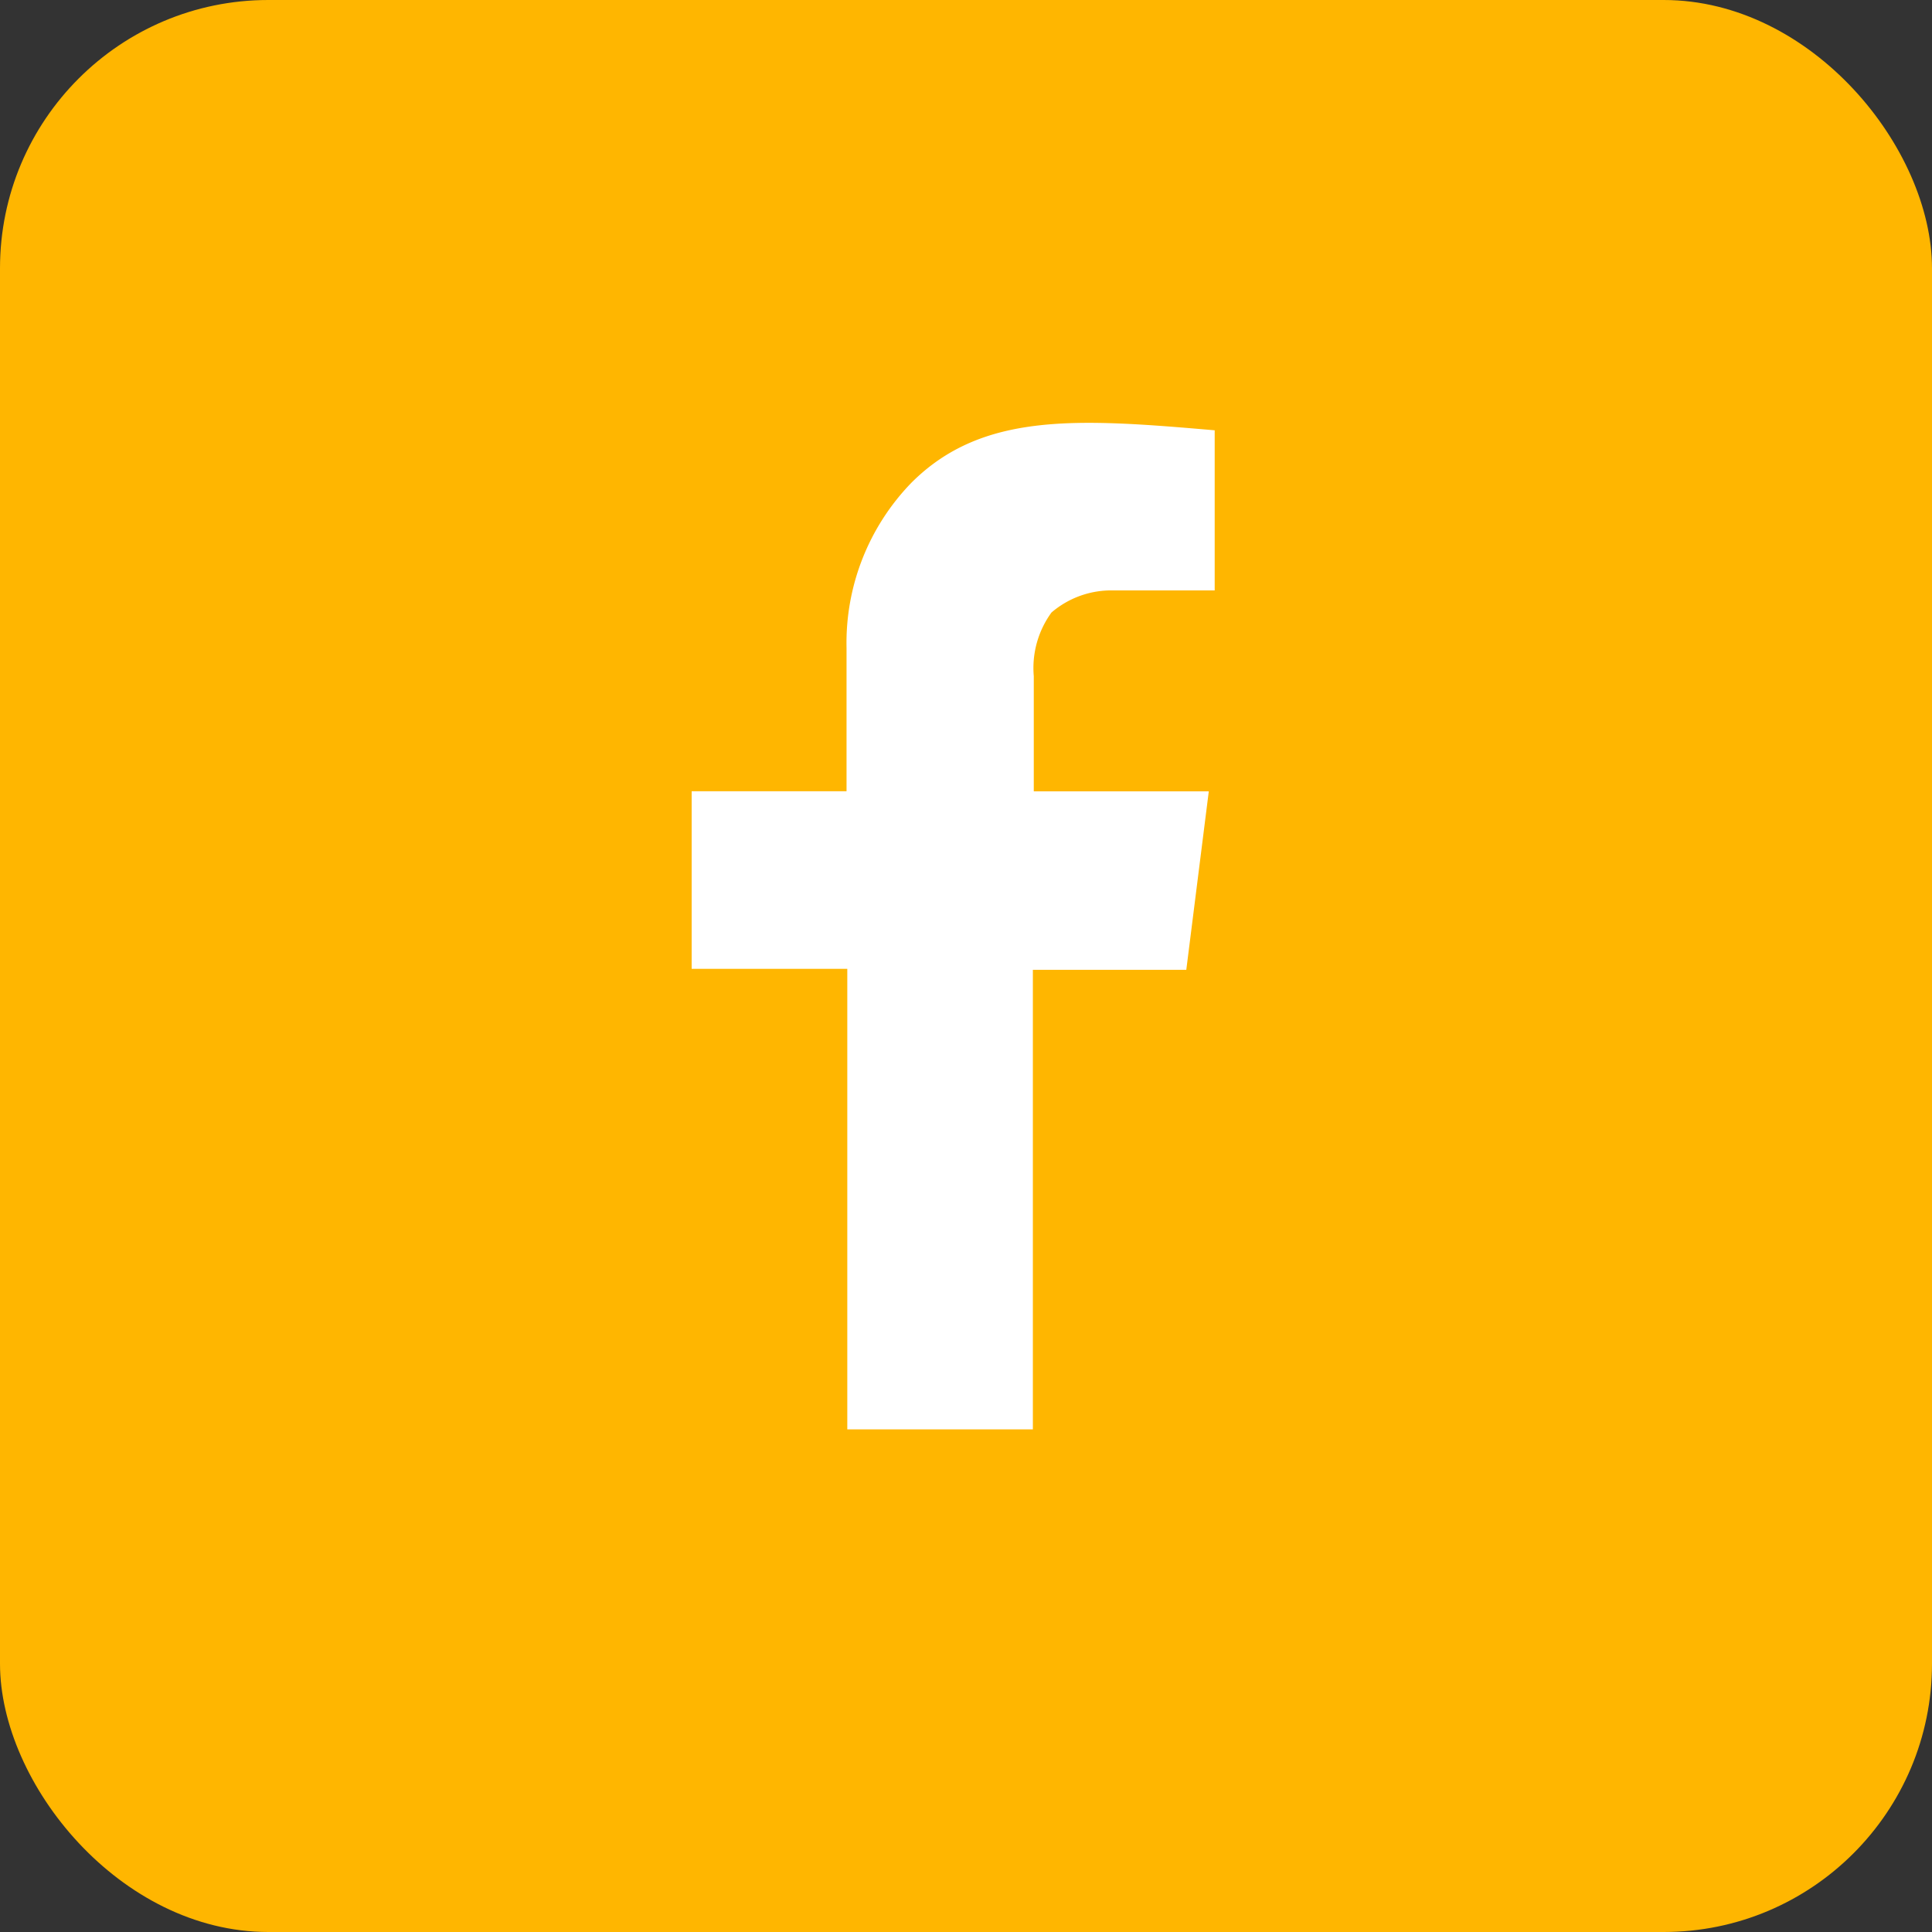
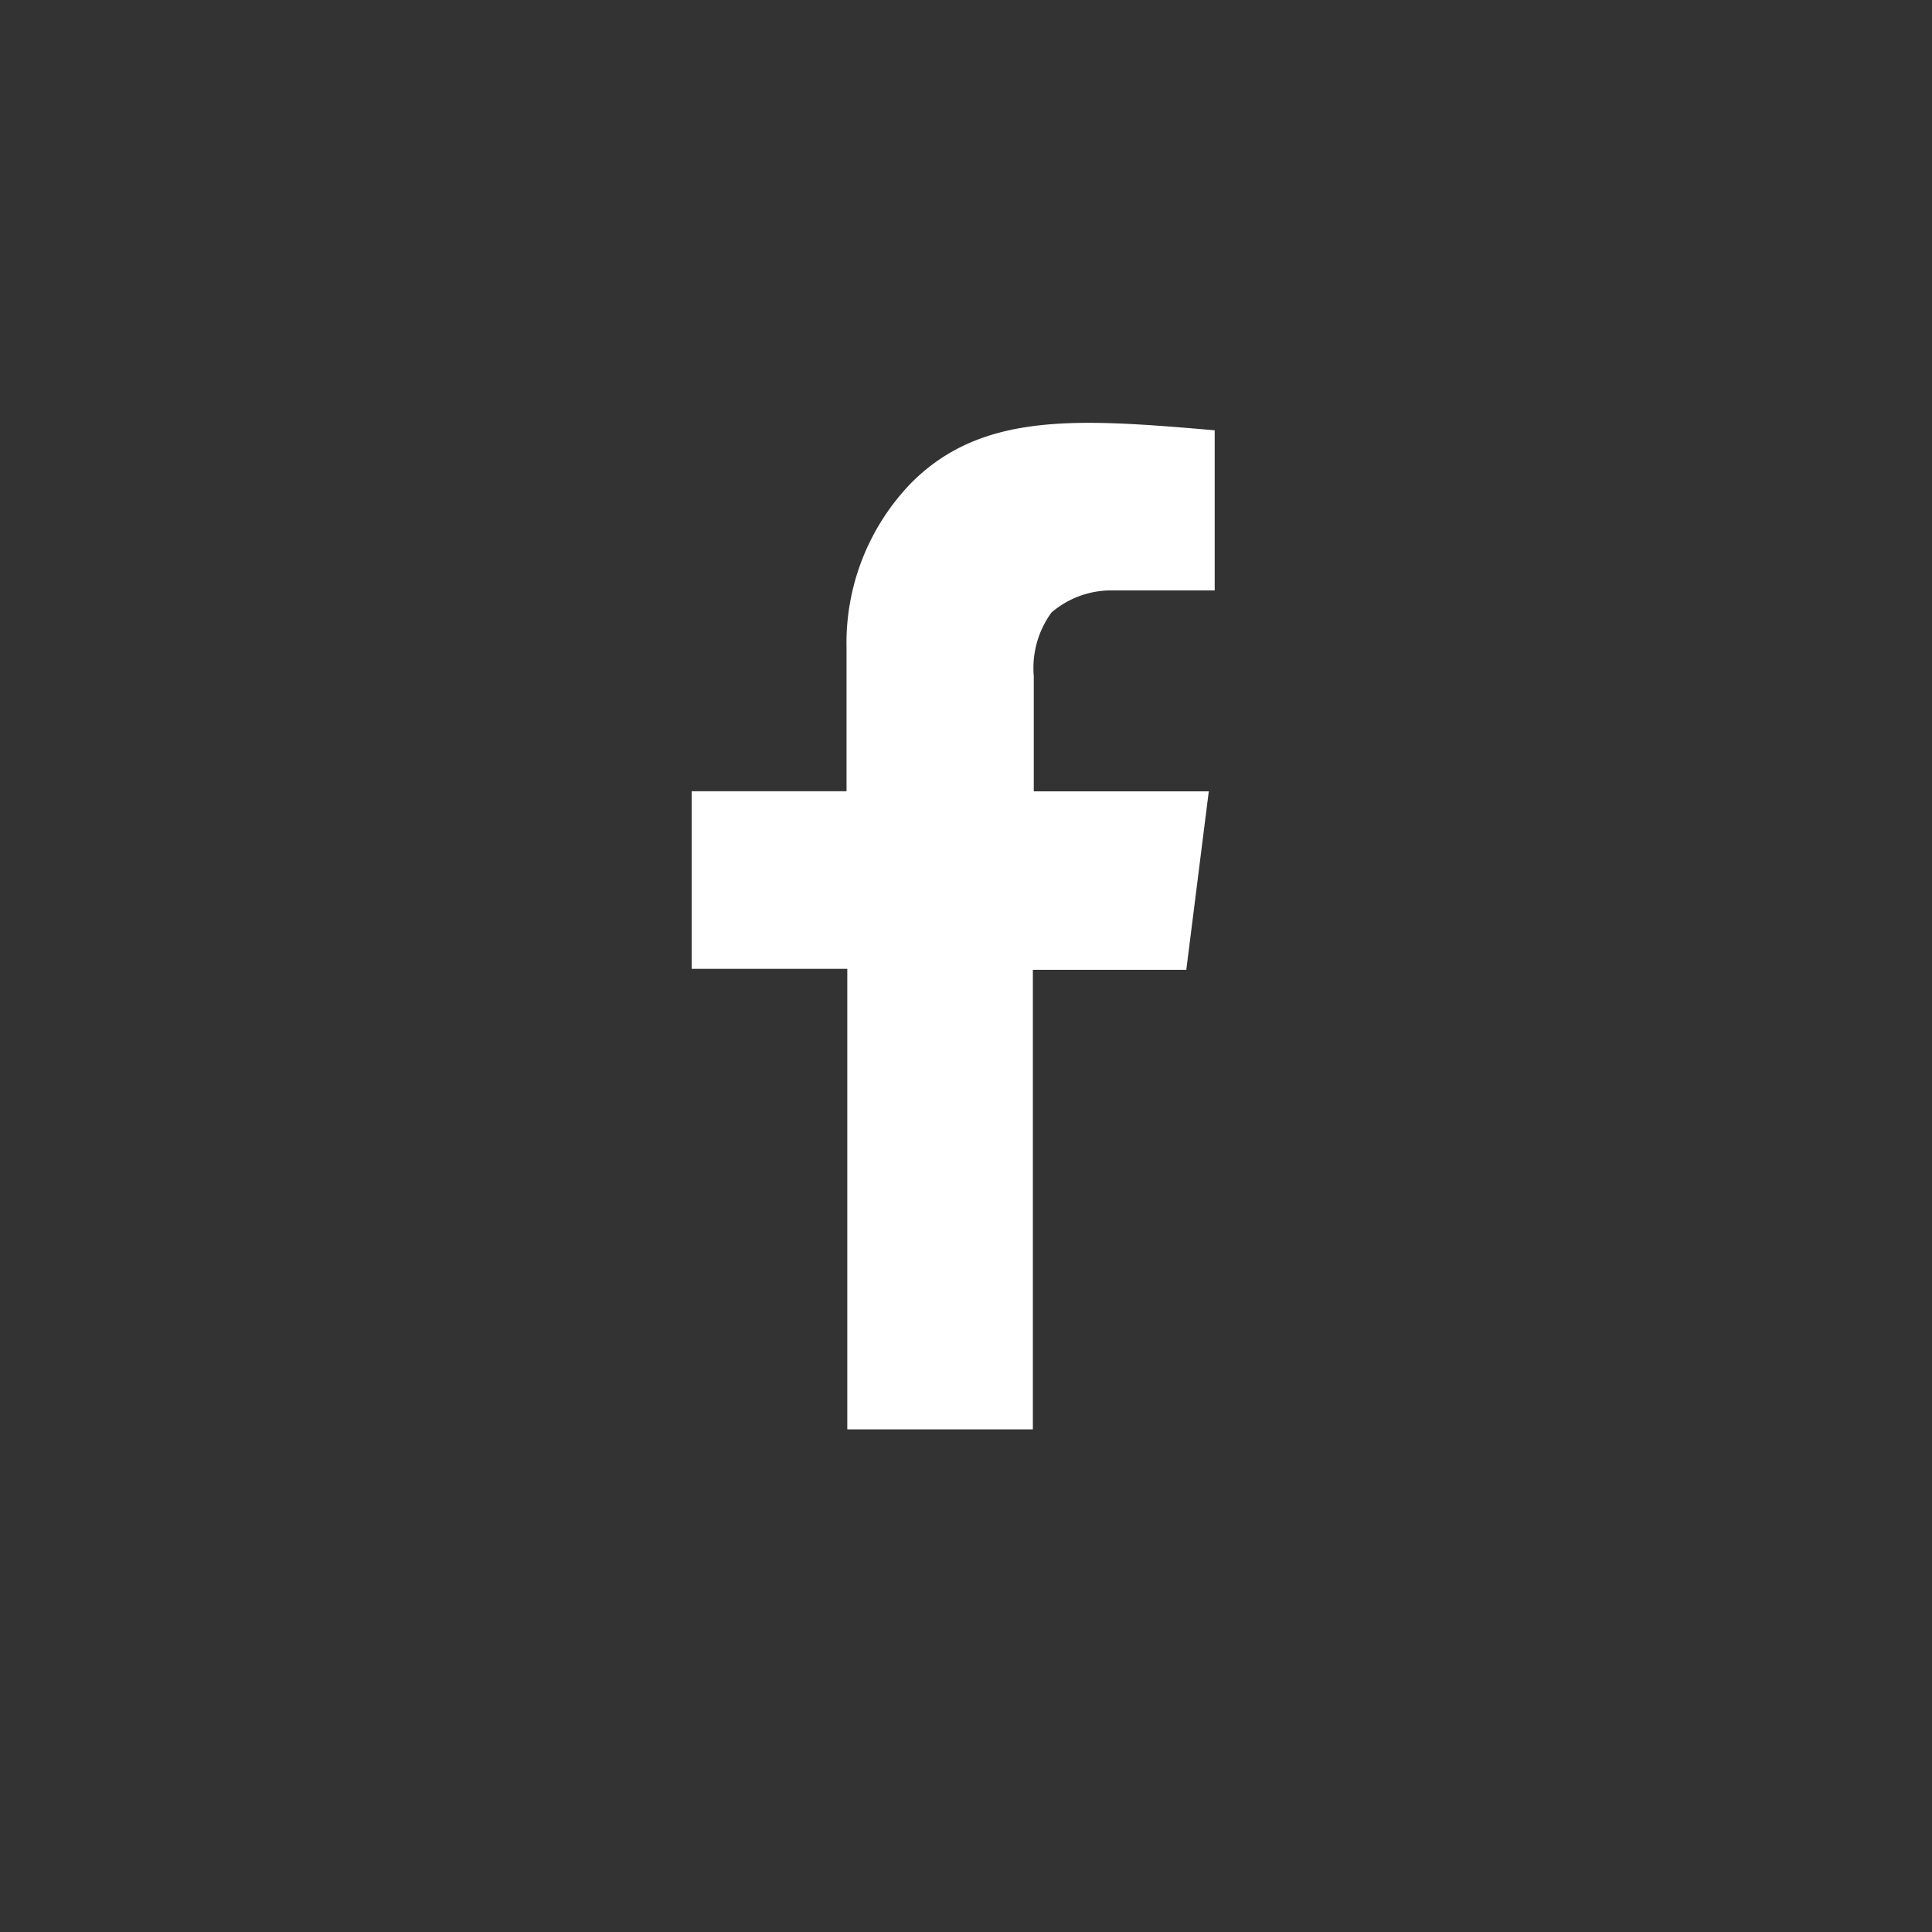
<svg xmlns="http://www.w3.org/2000/svg" width="36" height="36" viewBox="0 0 36 36">
  <rect x="0" y="0" width="36" height="36" fill="#333333" stroke="none" />
  <g id="Group_21799" data-name="Group 21799" transform="translate(0 -0.324)">
    <g id="Group_20381" data-name="Group 20381" transform="translate(0)">
-       <rect id="Rectangle_7430" data-name="Rectangle 7430" width="36" height="36" rx="5" transform="translate(0 0.324)" fill="#ffb600" />
      <path id="Path_10371" data-name="Path 10371" d="M13.843,16.863h2.885V14.19a4.287,4.287,0,0,1,1.206-3.073c1.325-1.328,3.111-1.2,5.654-.98v2.984H21.708a1.711,1.711,0,0,0-1.161.411,1.755,1.755,0,0,0-.33,1.185v2.148h3.261l-.419,3.325H20.2v8.563H16.742V20.172h-2.9V16.863Z" transform="translate(-0.954 -1.795)" fill="#fff" />
    </g>
  </g>
</svg>